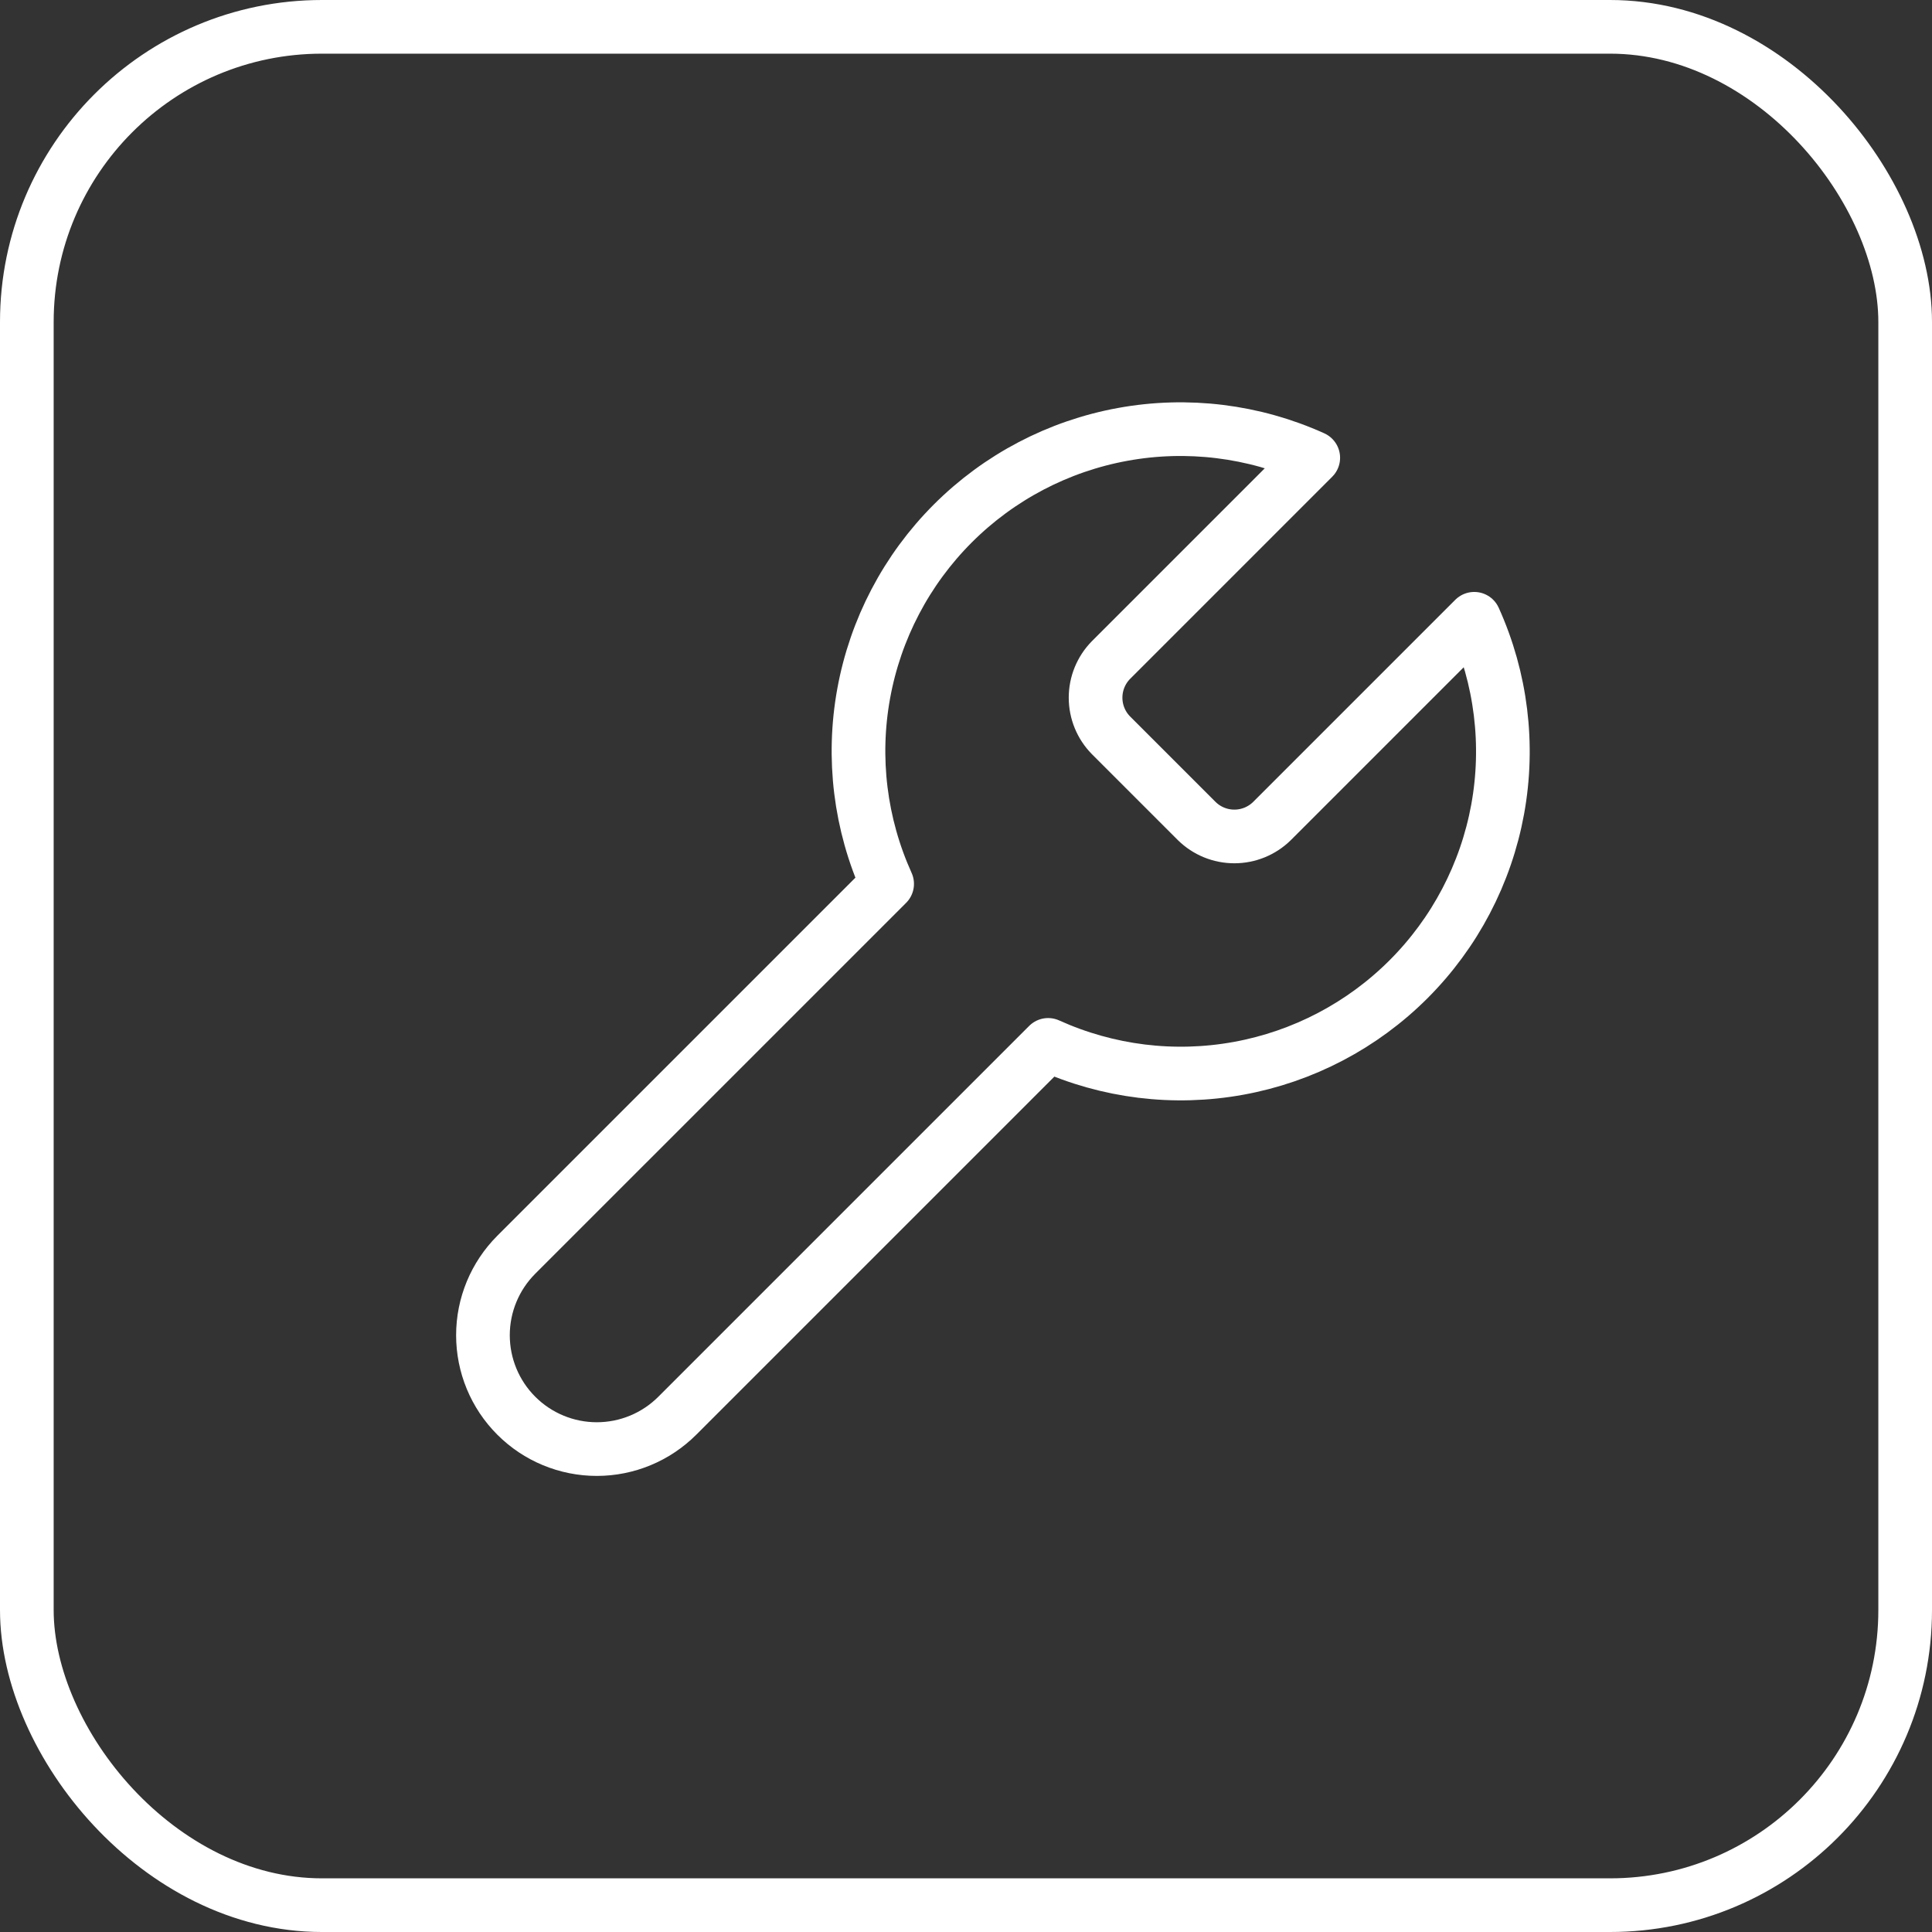
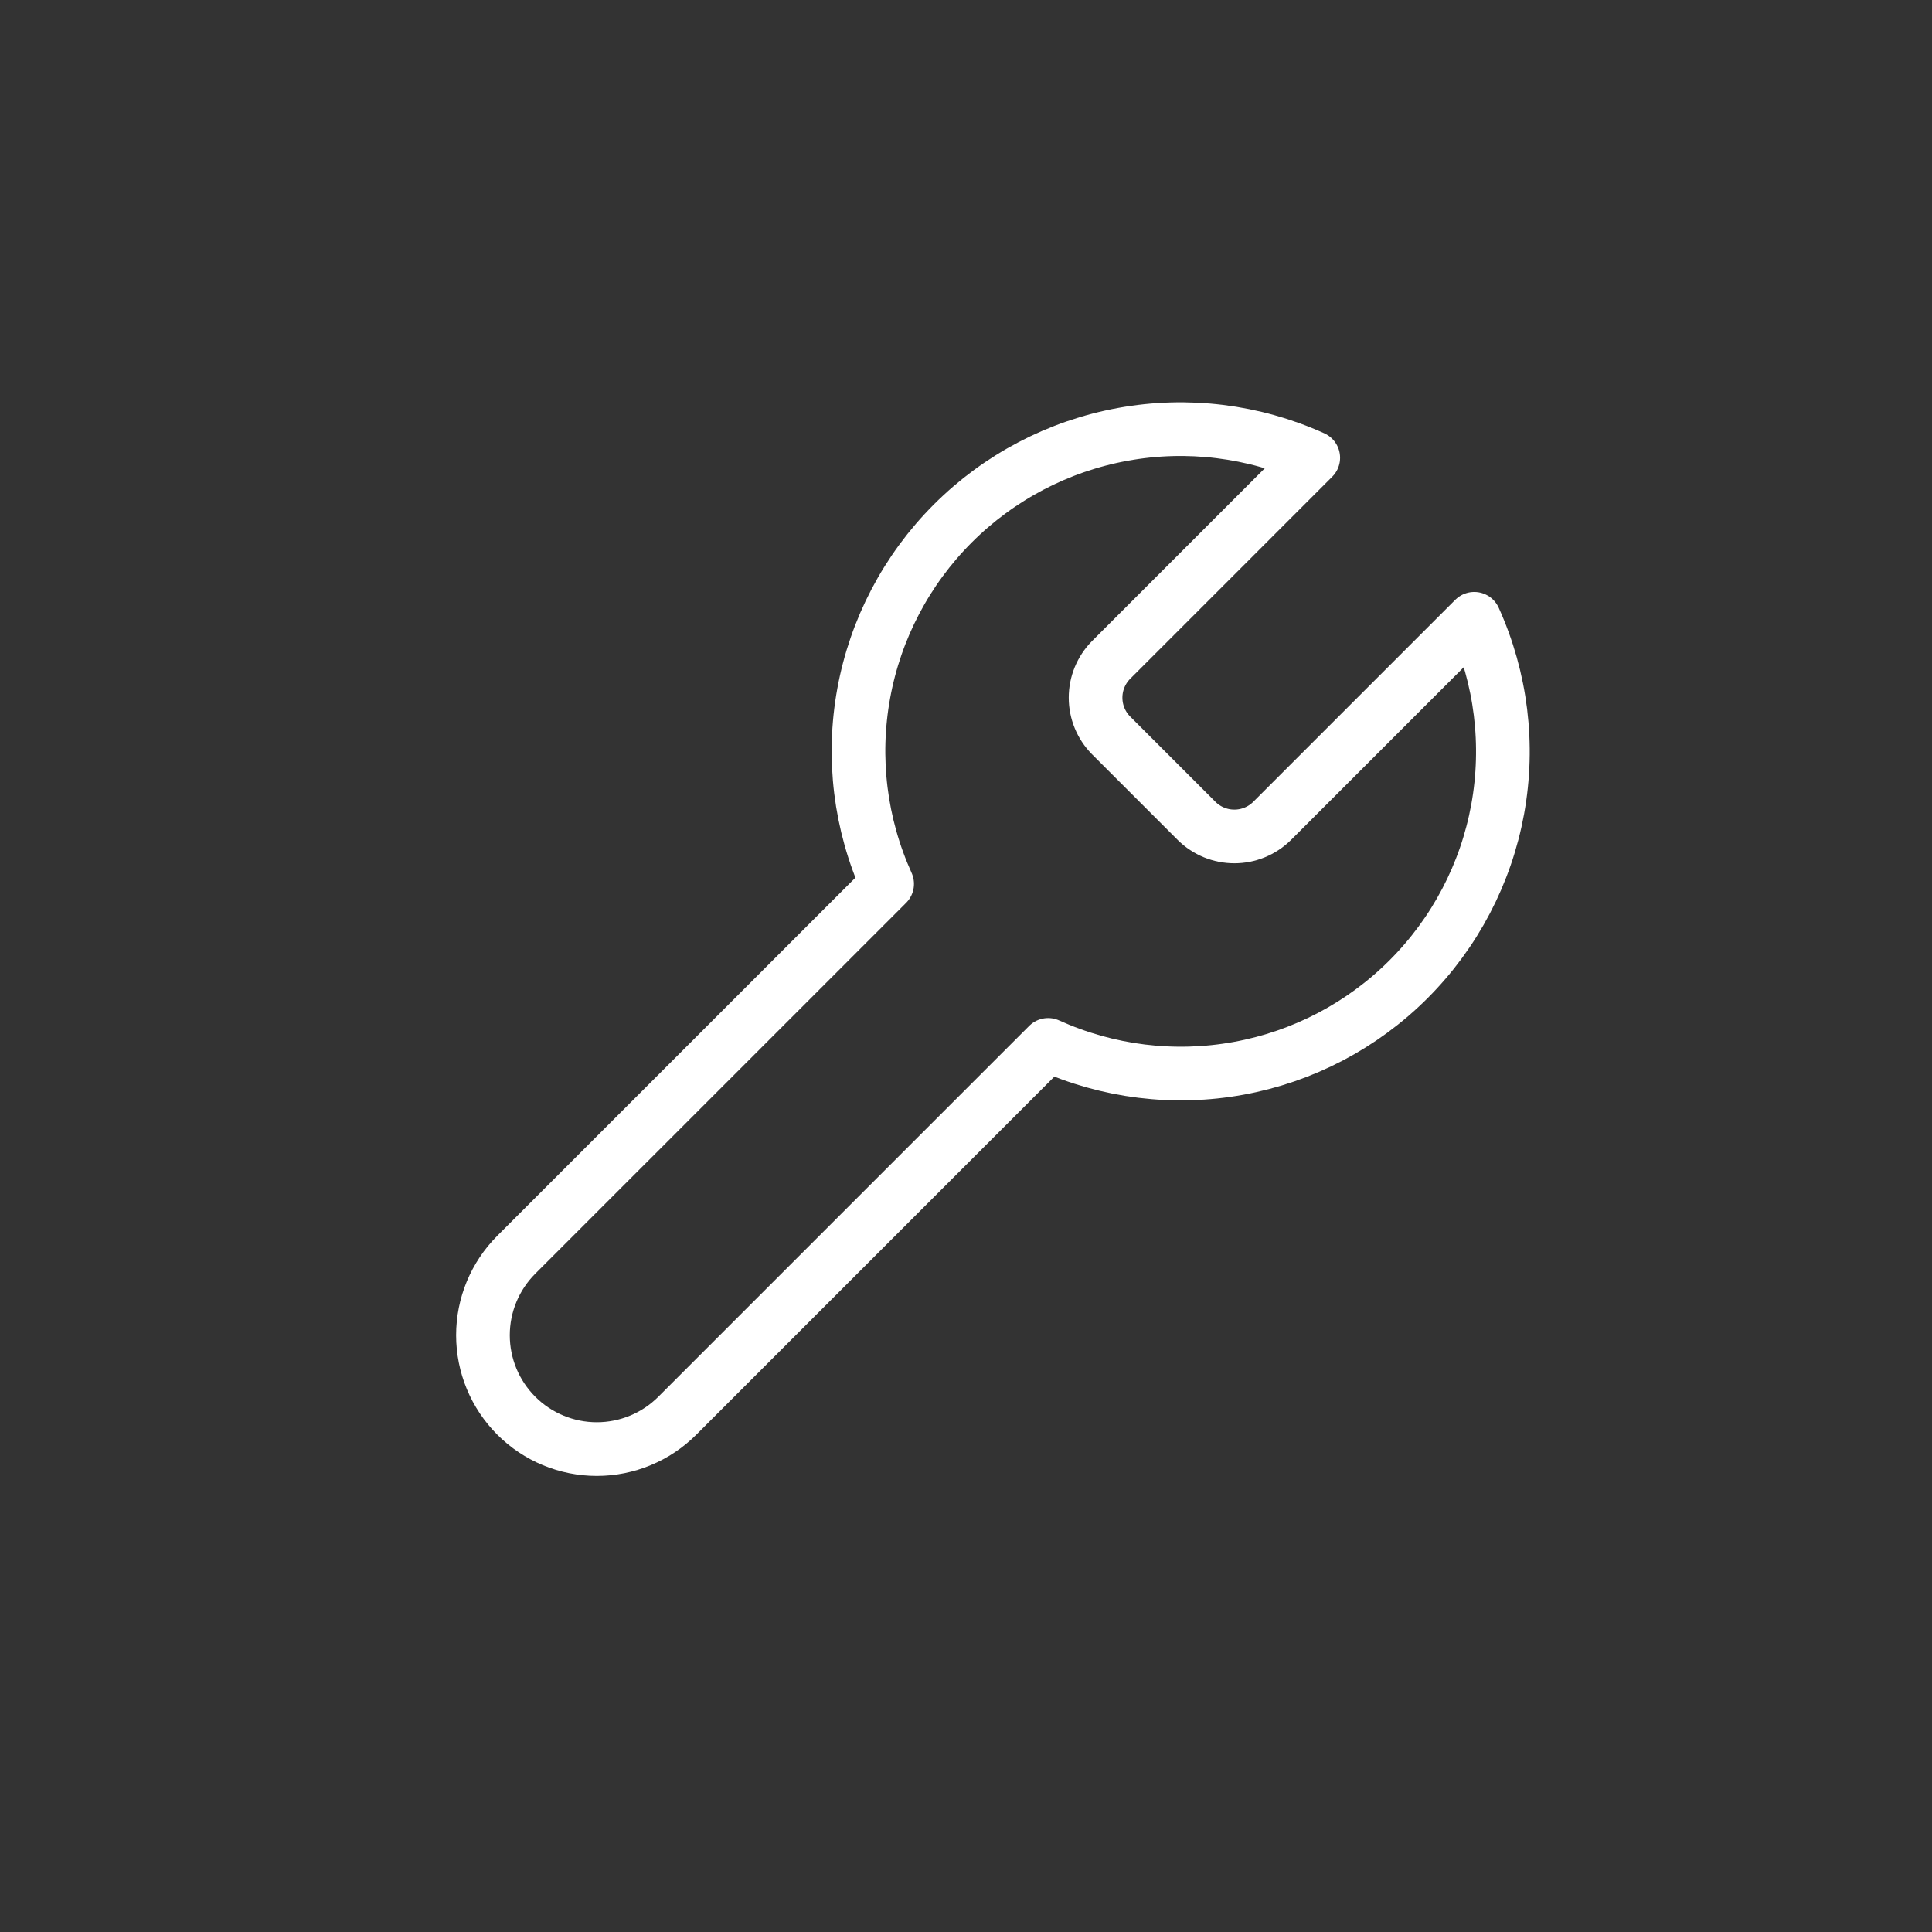
<svg xmlns="http://www.w3.org/2000/svg" width="72" height="72" viewBox="0 0 72 72" fill="none">
  <rect x="0" y="0" width="72" height="72" fill="#333333" stroke="none" />
-   <rect x="1" y="1" width="70" height="70" rx="11" stroke="white" stroke-width="2" />
  <path d="M41.401 24.6C41.034 24.974 40.829 25.477 40.829 26C40.829 26.524 41.034 27.027 41.401 27.4L44.601 30.6C44.974 30.967 45.477 31.172 46.001 31.172C46.524 31.172 47.027 30.967 47.401 30.6L54.941 23.06C55.946 25.283 56.251 27.759 55.814 30.159C55.376 32.559 54.218 34.768 52.493 36.493C50.768 38.218 48.559 39.376 46.159 39.813C43.759 40.251 41.283 39.946 39.061 38.94L25.241 52.76C24.445 53.556 23.366 54.003 22.241 54.003C21.116 54.003 20.036 53.556 19.241 52.76C18.445 51.965 17.998 50.886 17.998 49.76C17.998 48.635 18.445 47.556 19.241 46.76L33.061 32.94C32.055 30.718 31.75 28.242 32.188 25.842C32.625 23.442 33.783 21.233 35.508 19.508C37.233 17.783 39.443 16.625 41.842 16.188C44.242 15.75 46.718 16.055 48.941 17.06L41.401 24.6Z" stroke="white" stroke-width="2" stroke-linecap="round" stroke-linejoin="round" />
</svg>